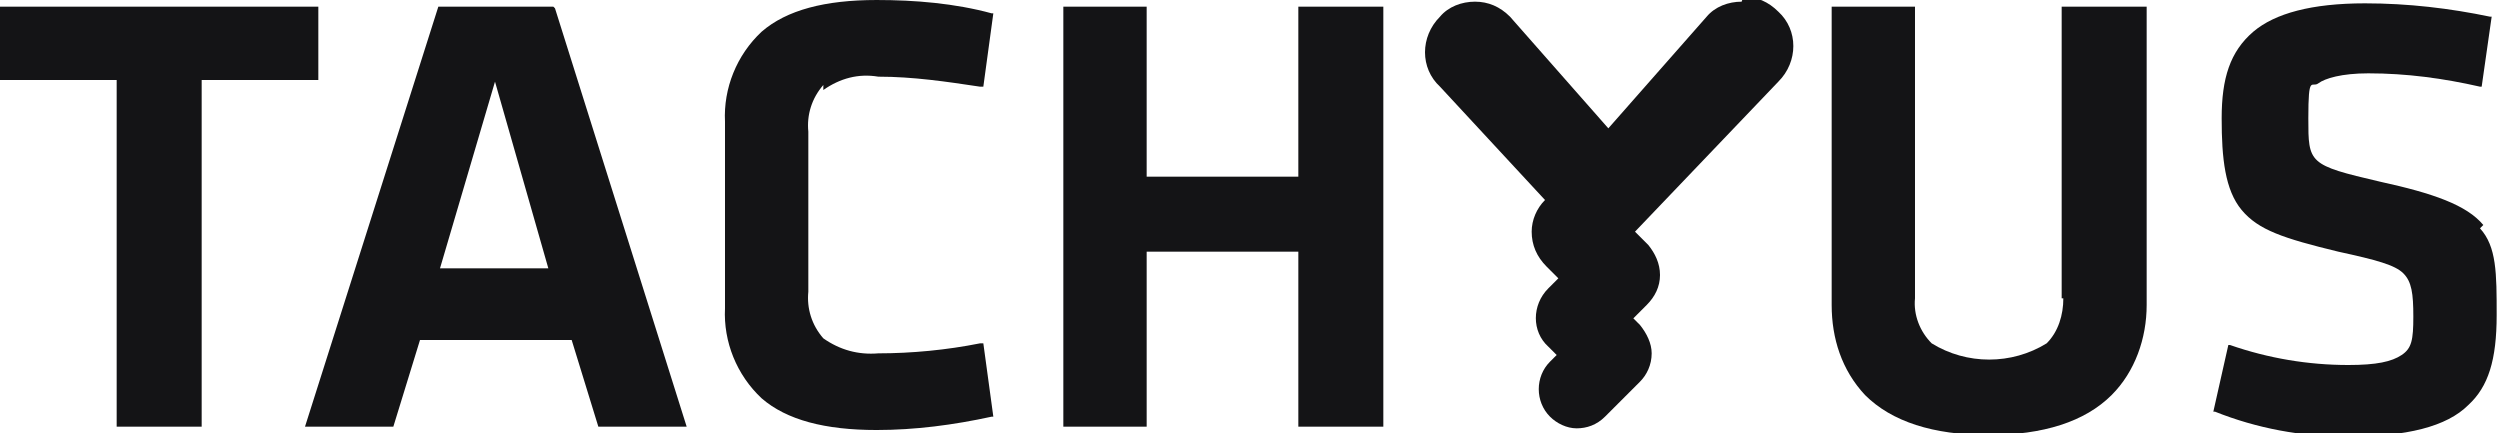
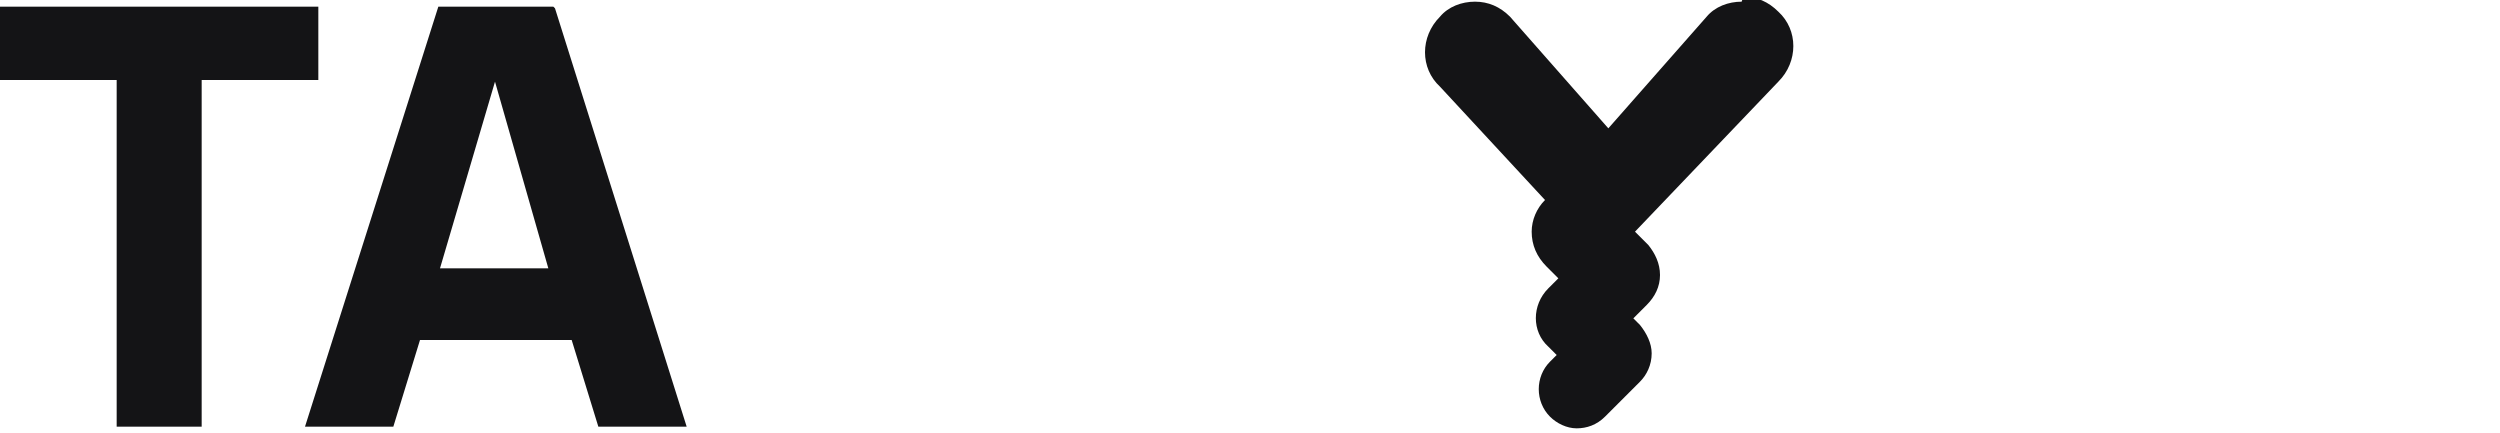
<svg xmlns="http://www.w3.org/2000/svg" id="Layer_1" data-name="Layer 1" version="1.1" viewBox="0 0 150 26">
  <defs>
    <style>
      .cls-1 {
        fill: #141416;
        stroke-width: 0px;
      }
    </style>
  </defs>
  <path class="cls-1" d="M19.1.4H0v4.4h7v20.8h5.1V4.8h7V.4Z" />
  <path class="cls-1" d="M33.2.4h-6.9l-8,25.2h5.3l1.6-5.2h9.1l1.6,5.2h5.3L33.3.5h0ZM33,16.1h-6.6l3.3-11.2,3.2,11.2Z" />
-   <path class="cls-1" d="M49.4,5.4c1-.7,2.1-1,3.3-.8,2.1,0,4.1.3,6.1.6h.2l.6-4.4h-.1c-2.2-.6-4.6-.8-6.9-.8-3.1,0-5.4.6-6.9,1.9-1.5,1.4-2.3,3.4-2.2,5.4v11.2c-.1,2,.7,4,2.2,5.4,1.5,1.3,3.8,1.9,6.9,1.9,2.3,0,4.6-.3,6.9-.8h.1l-.6-4.4h-.2c-2,.4-4.1.6-6.1.6-1.2.1-2.3-.2-3.3-.9-.7-.8-1-1.8-.9-2.8v-9.6c-.1-1,.2-2,.9-2.8Z" />
-   <path class="cls-1" d="M77.9,10.6h-9.1V.4h-5v25.2h5v-10.5h9.1v10.5h5.1V.4h-5.1v10.3Z" />
-   <path class="cls-1" d="M123.8,17.9c0,1-.3,2-1,2.7-2.1,1.3-4.8,1.3-6.9,0-.7-.7-1.1-1.7-1-2.7V.4h-5v17.9c0,2,.6,3.9,2,5.4,1.6,1.6,4.1,2.4,7.4,2.4s5.8-.8,7.4-2.4c1.4-1.4,2.1-3.4,2.1-5.4V.4h-5.1v17.5Z" />
  <path class="cls-1" d="M104.5.1c-.8,0-1.6.3-2.1.9l-5.9,6.7-5.9-6.7c-.6-.6-1.3-.9-2.1-.9-.8,0-1.6.3-2.1.9-1.2,1.2-1.2,3.1,0,4.2l6.3,6.8c-.5.5-.8,1.2-.8,1.9,0,.8.3,1.5.9,2.1l.7.7-.6.6c-1,1-1,2.6,0,3.5,0,0,0,0,0,0l.5.5-.4.4c-.9.9-.9,2.4,0,3.3.4.4,1,.7,1.6.7.6,0,1.2-.2,1.7-.7l2.1-2.1c.4-.4.7-1,.7-1.7,0-.6-.3-1.2-.7-1.7l-.4-.4.8-.8c.5-.5.8-1.1.8-1.8,0-.7-.3-1.3-.7-1.8l-.8-.8,8.6-9c1.2-1.2,1.2-3.1,0-4.2-.6-.6-1.3-.9-2.1-.9Z" />
-   <path class="cls-1" d="M149,13.5c-1-1.2-3-1.9-6.2-2.6-4.3-1-4.3-1.1-4.3-3.8s.2-1.8.6-2.1,1.4-.6,3-.6c2.3,0,4.5.3,6.7.8h.1l.6-4.2h-.1c-2.4-.5-4.9-.8-7.5-.8-3.2,0-5.4.6-6.7,1.7-1.4,1.2-1.9,2.8-1.9,5.2s.2,4.3,1.2,5.5,2.5,1.7,5.8,2.5c2.3.5,3.4.8,3.9,1.3.5.5.6,1.2.6,2.6s-.1,1.9-.7,2.3-1.5.6-3.2.6c-2.4,0-4.8-.4-7.1-1.2h-.1l-.9,4h.1c2.5,1,5.2,1.5,7.9,1.5,3.6,0,6-.6,7.3-1.9,1.2-1.1,1.7-2.7,1.7-5.4,0-2.5,0-4.1-1-5.2h0Z" />
</svg>